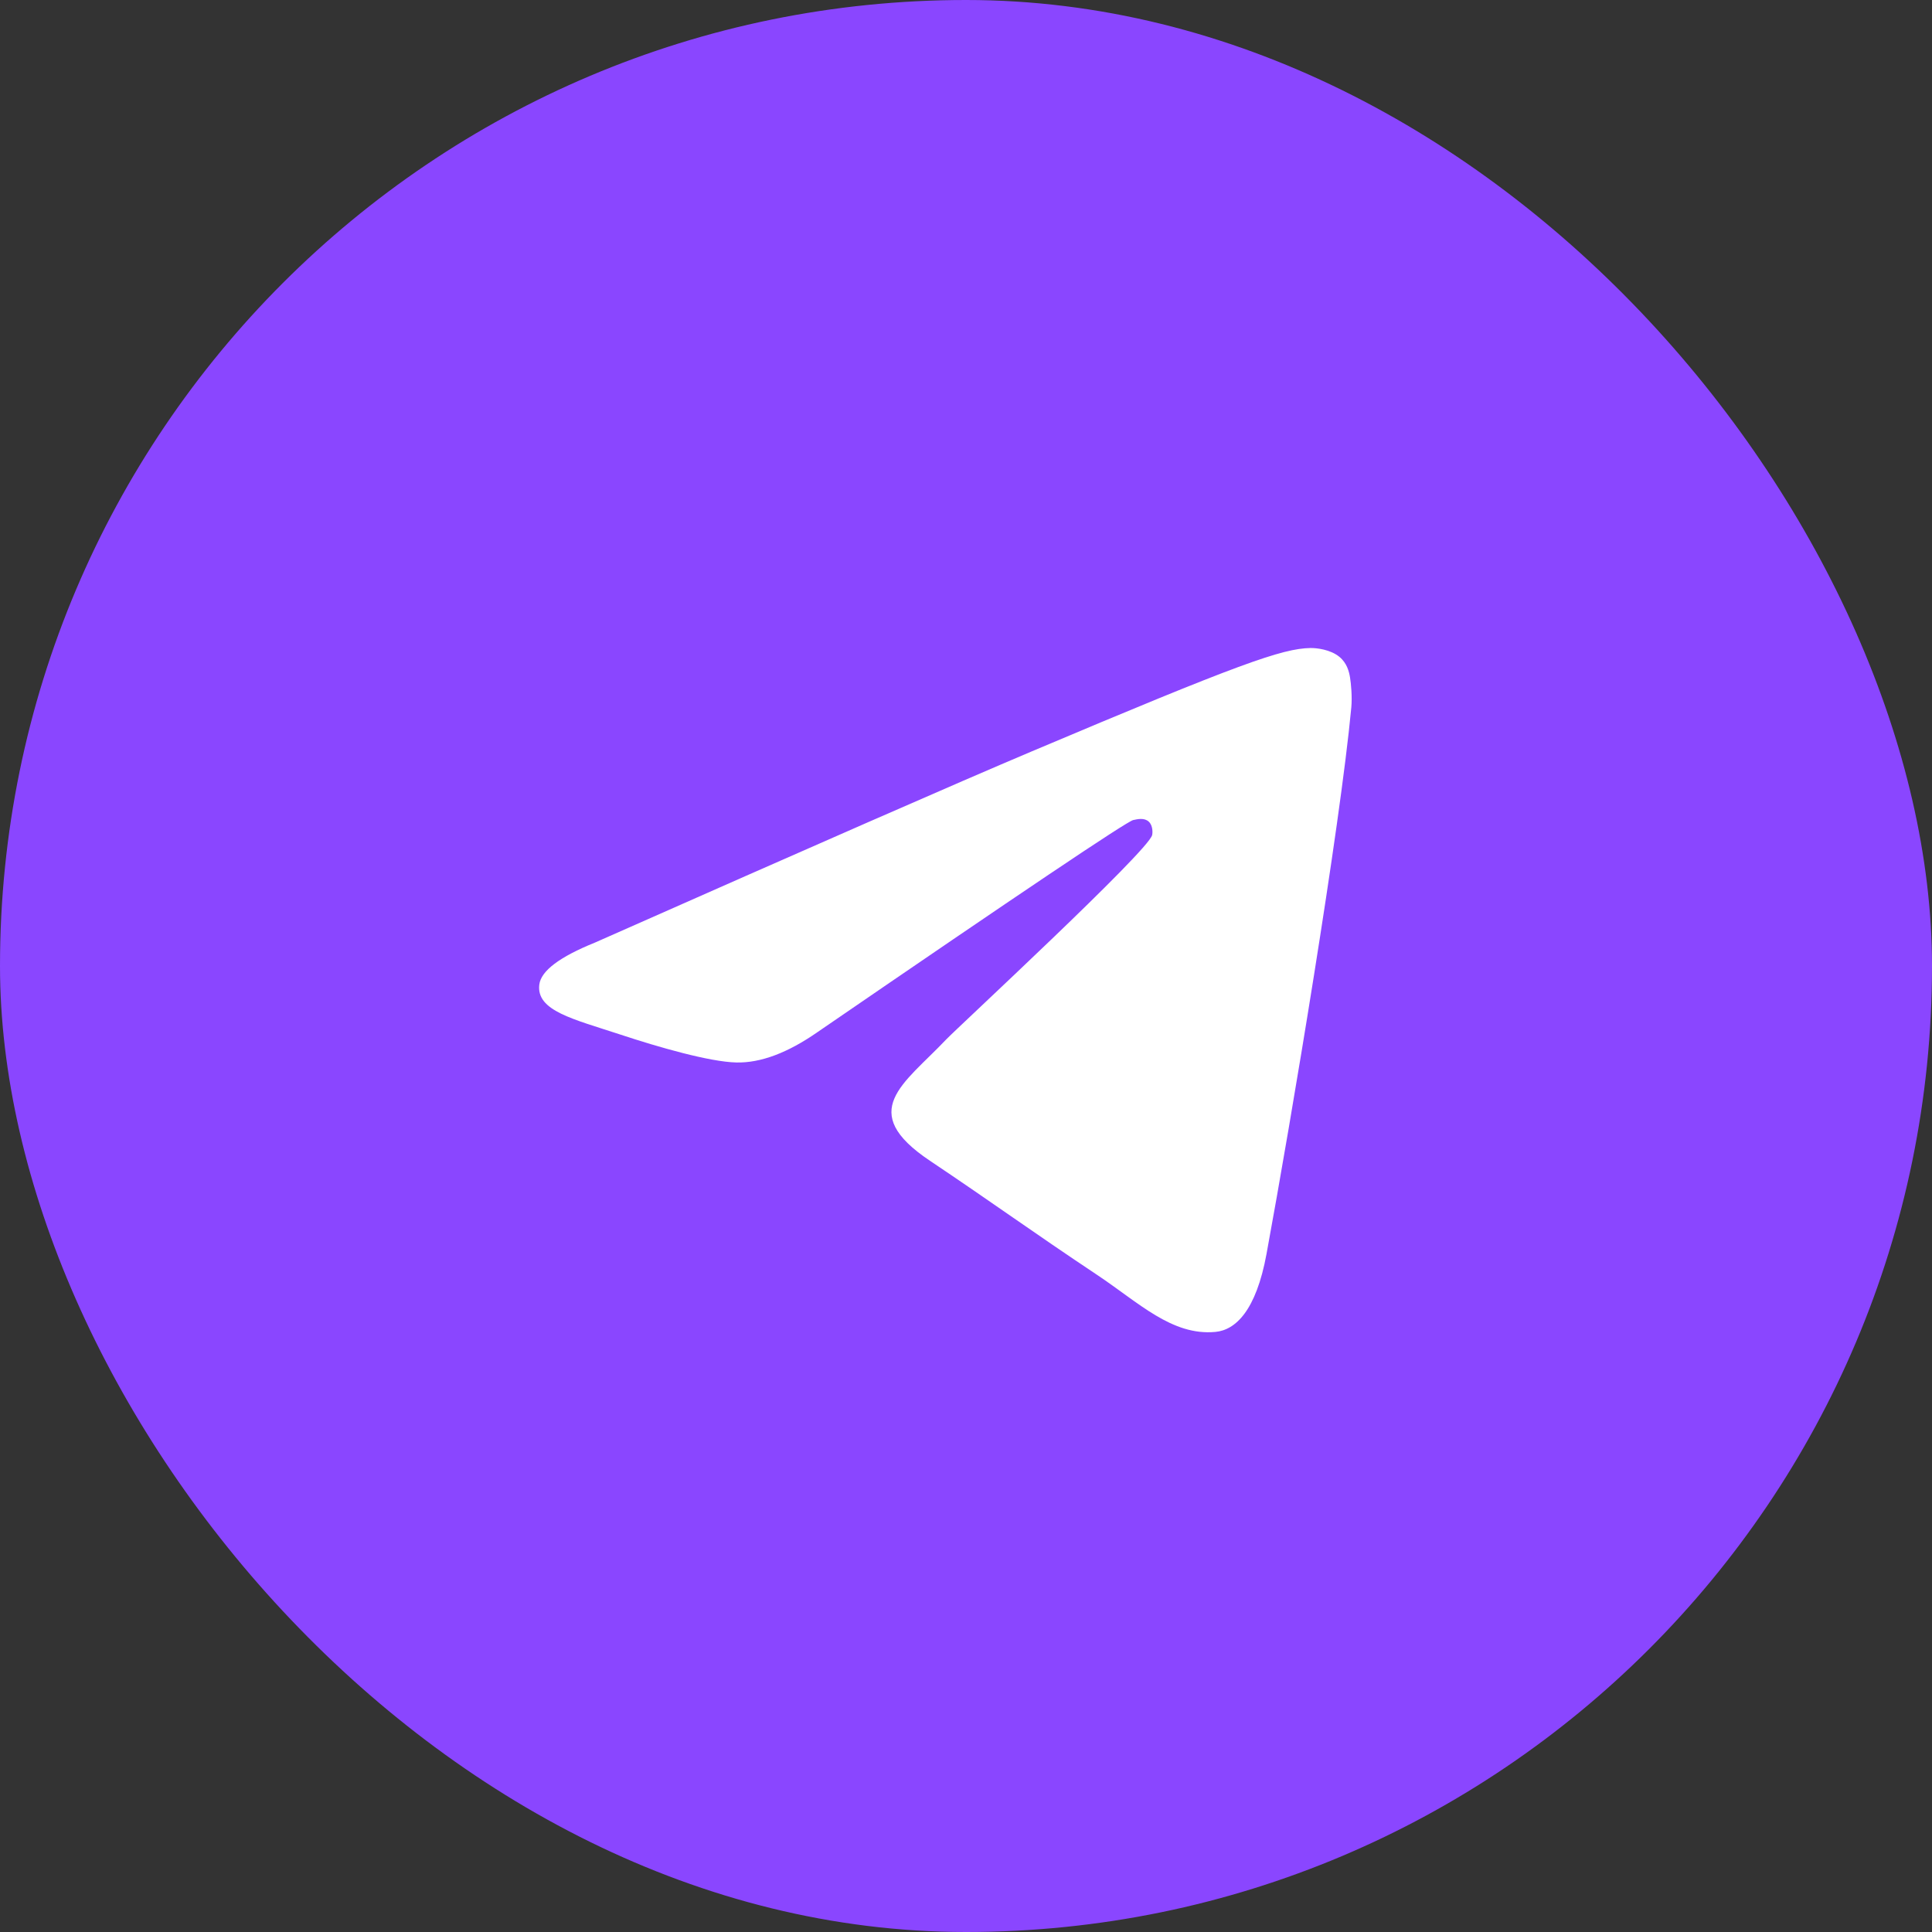
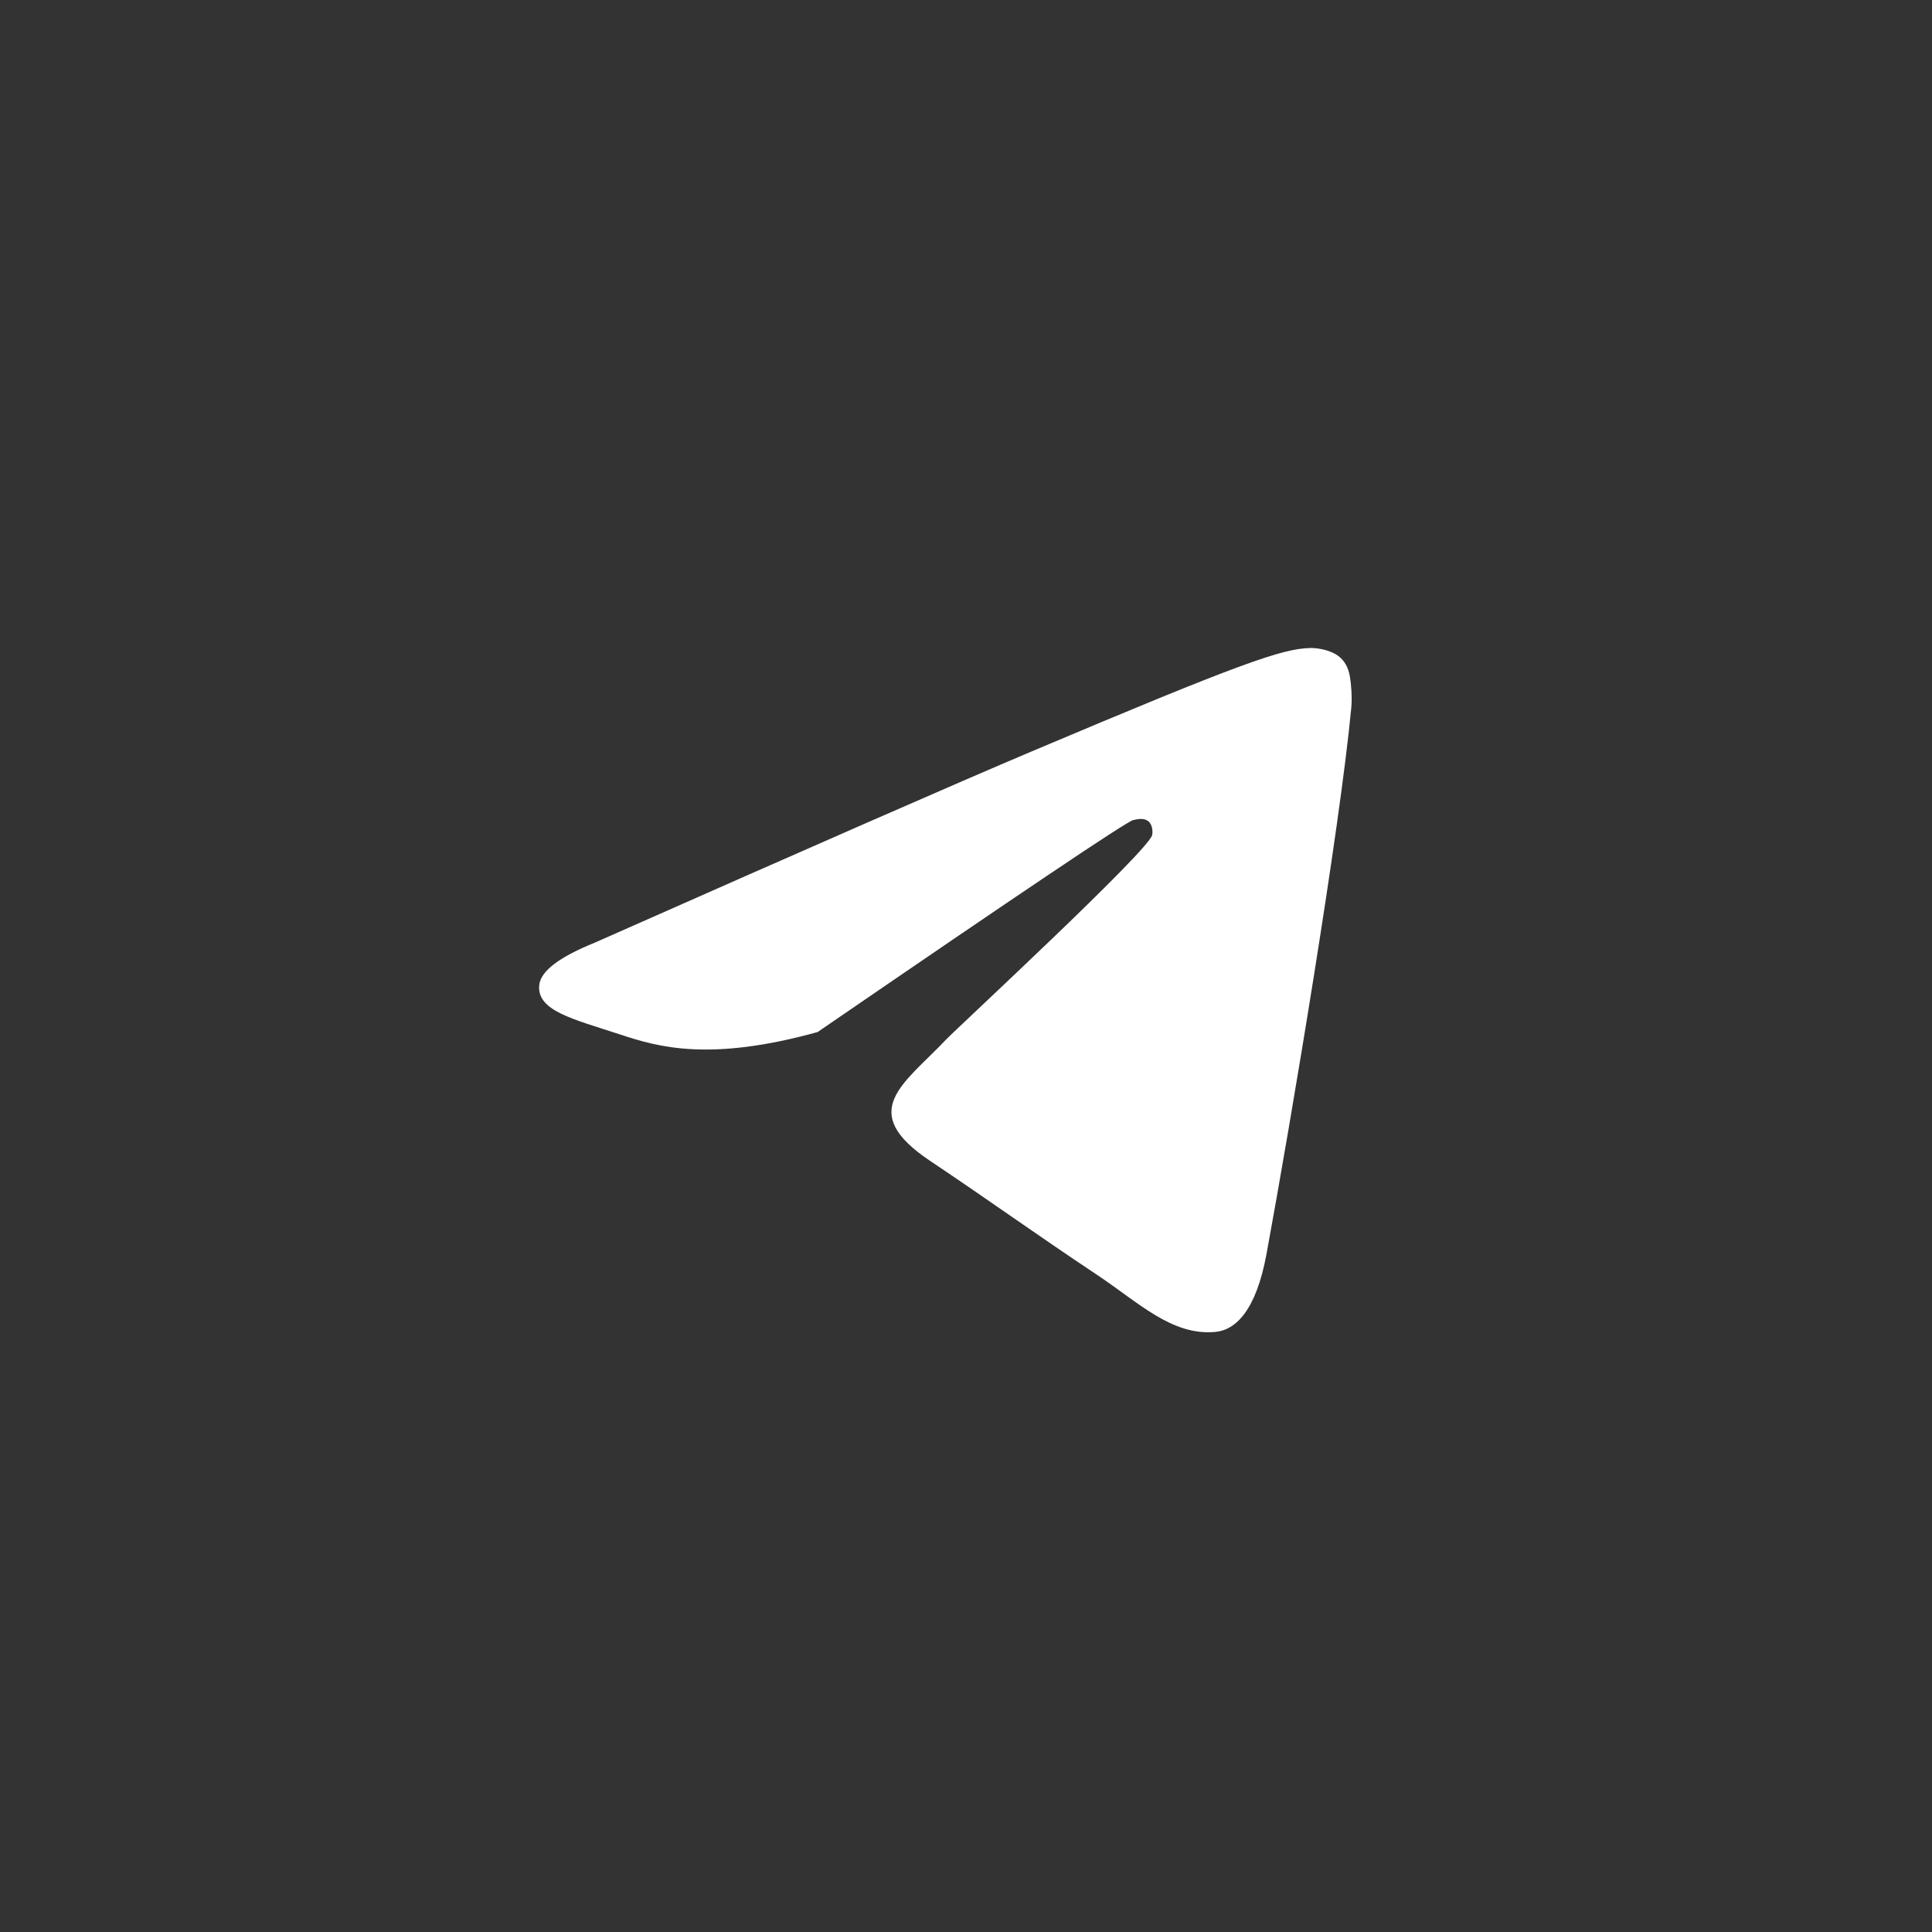
<svg xmlns="http://www.w3.org/2000/svg" width="48" height="48" viewBox="0 0 48 48" fill="none">
  <rect x="0" y="0" width="48" height="48" fill="#333333" stroke="none" />
-   <rect width="48" height="48" rx="24" fill="#8A46FF" />
-   <path fill-rule="evenodd" clip-rule="evenodd" d="M14.782 23.418C20.201 21.019 23.814 19.437 25.622 18.673C30.785 16.491 31.857 16.112 32.557 16.1C32.71 16.097 33.054 16.136 33.277 16.319C33.465 16.474 33.517 16.684 33.541 16.831C33.566 16.978 33.597 17.313 33.573 17.575C33.293 20.561 32.082 27.809 31.466 31.155C31.206 32.57 30.693 33.045 30.196 33.091C29.117 33.192 28.297 32.366 27.251 31.67C25.615 30.58 24.691 29.902 23.103 28.838C21.268 27.609 22.457 26.934 23.503 25.83C23.777 25.541 28.533 21.145 28.625 20.746C28.637 20.696 28.648 20.511 28.539 20.412C28.43 20.314 28.27 20.348 28.154 20.374C27.99 20.412 25.376 22.168 20.313 25.641C19.571 26.158 18.899 26.41 18.297 26.397C17.634 26.383 16.357 26.016 15.408 25.702C14.244 25.318 13.318 25.115 13.399 24.462C13.441 24.121 13.902 23.774 14.782 23.418Z" fill="white" />
+   <path fill-rule="evenodd" clip-rule="evenodd" d="M14.782 23.418C20.201 21.019 23.814 19.437 25.622 18.673C30.785 16.491 31.857 16.112 32.557 16.1C32.71 16.097 33.054 16.136 33.277 16.319C33.465 16.474 33.517 16.684 33.541 16.831C33.566 16.978 33.597 17.313 33.573 17.575C33.293 20.561 32.082 27.809 31.466 31.155C31.206 32.57 30.693 33.045 30.196 33.091C29.117 33.192 28.297 32.366 27.251 31.67C25.615 30.58 24.691 29.902 23.103 28.838C21.268 27.609 22.457 26.934 23.503 25.83C23.777 25.541 28.533 21.145 28.625 20.746C28.637 20.696 28.648 20.511 28.539 20.412C28.43 20.314 28.27 20.348 28.154 20.374C27.99 20.412 25.376 22.168 20.313 25.641C17.634 26.383 16.357 26.016 15.408 25.702C14.244 25.318 13.318 25.115 13.399 24.462C13.441 24.121 13.902 23.774 14.782 23.418Z" fill="white" />
</svg>